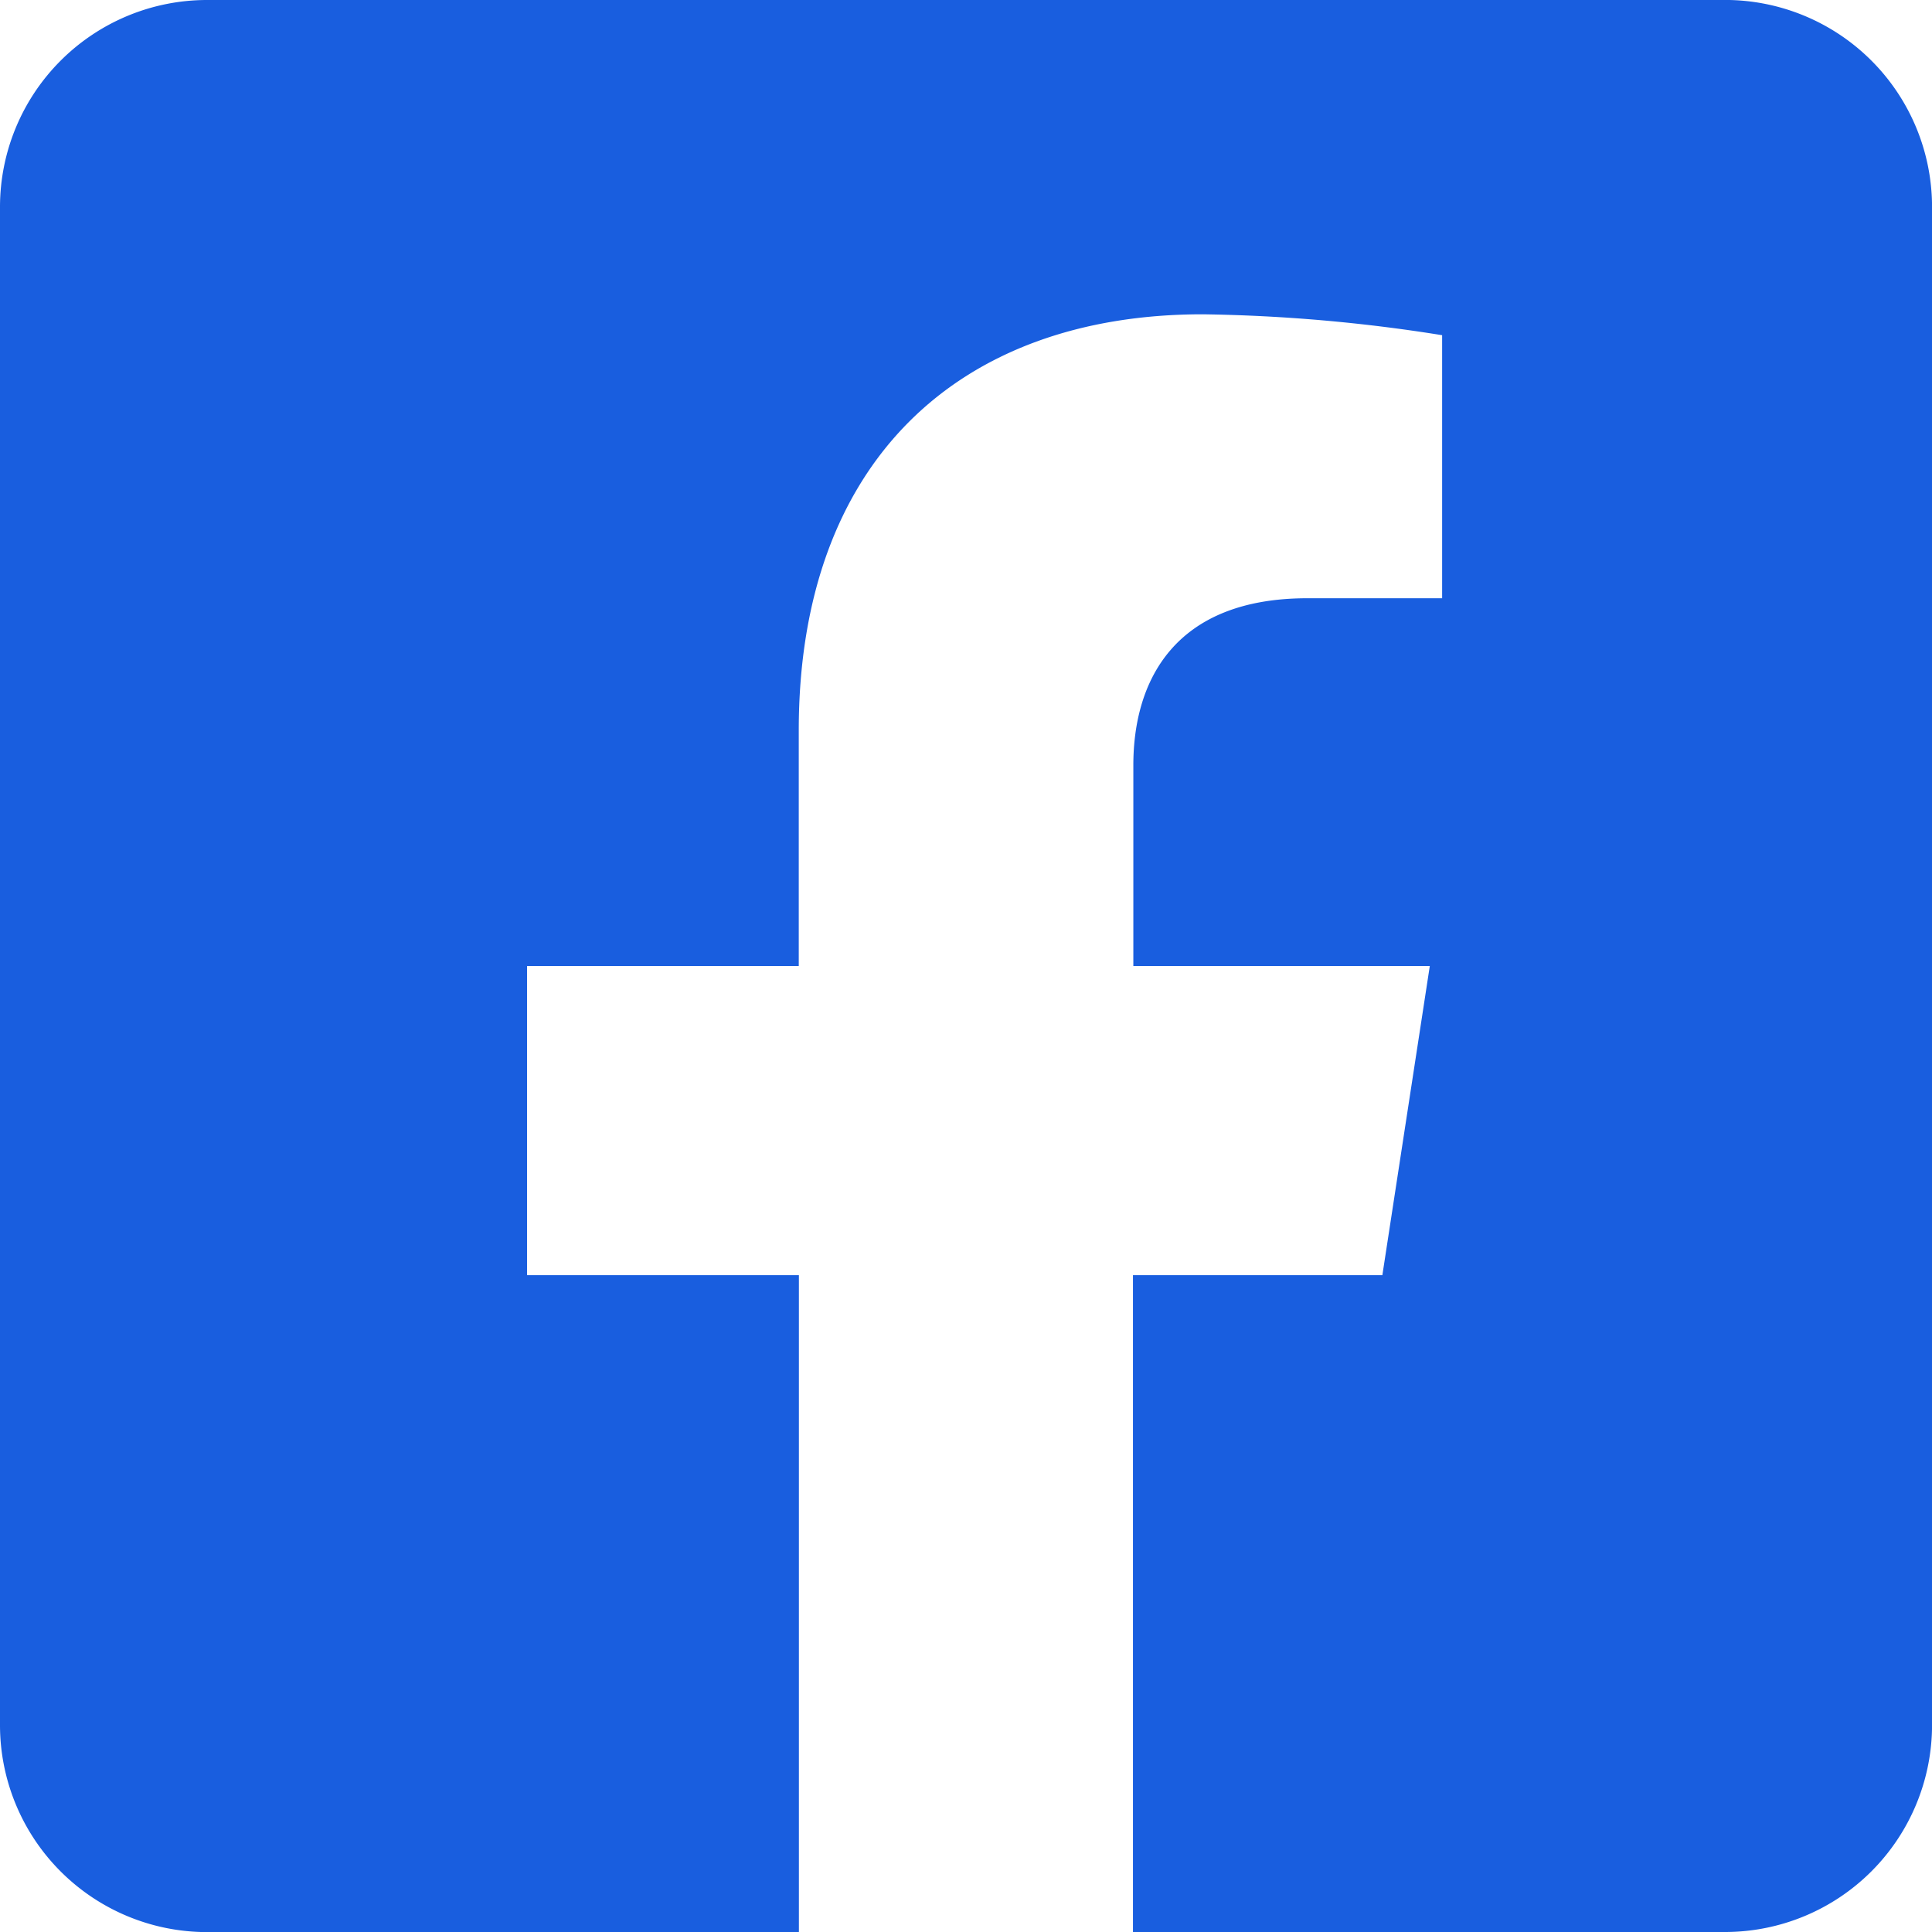
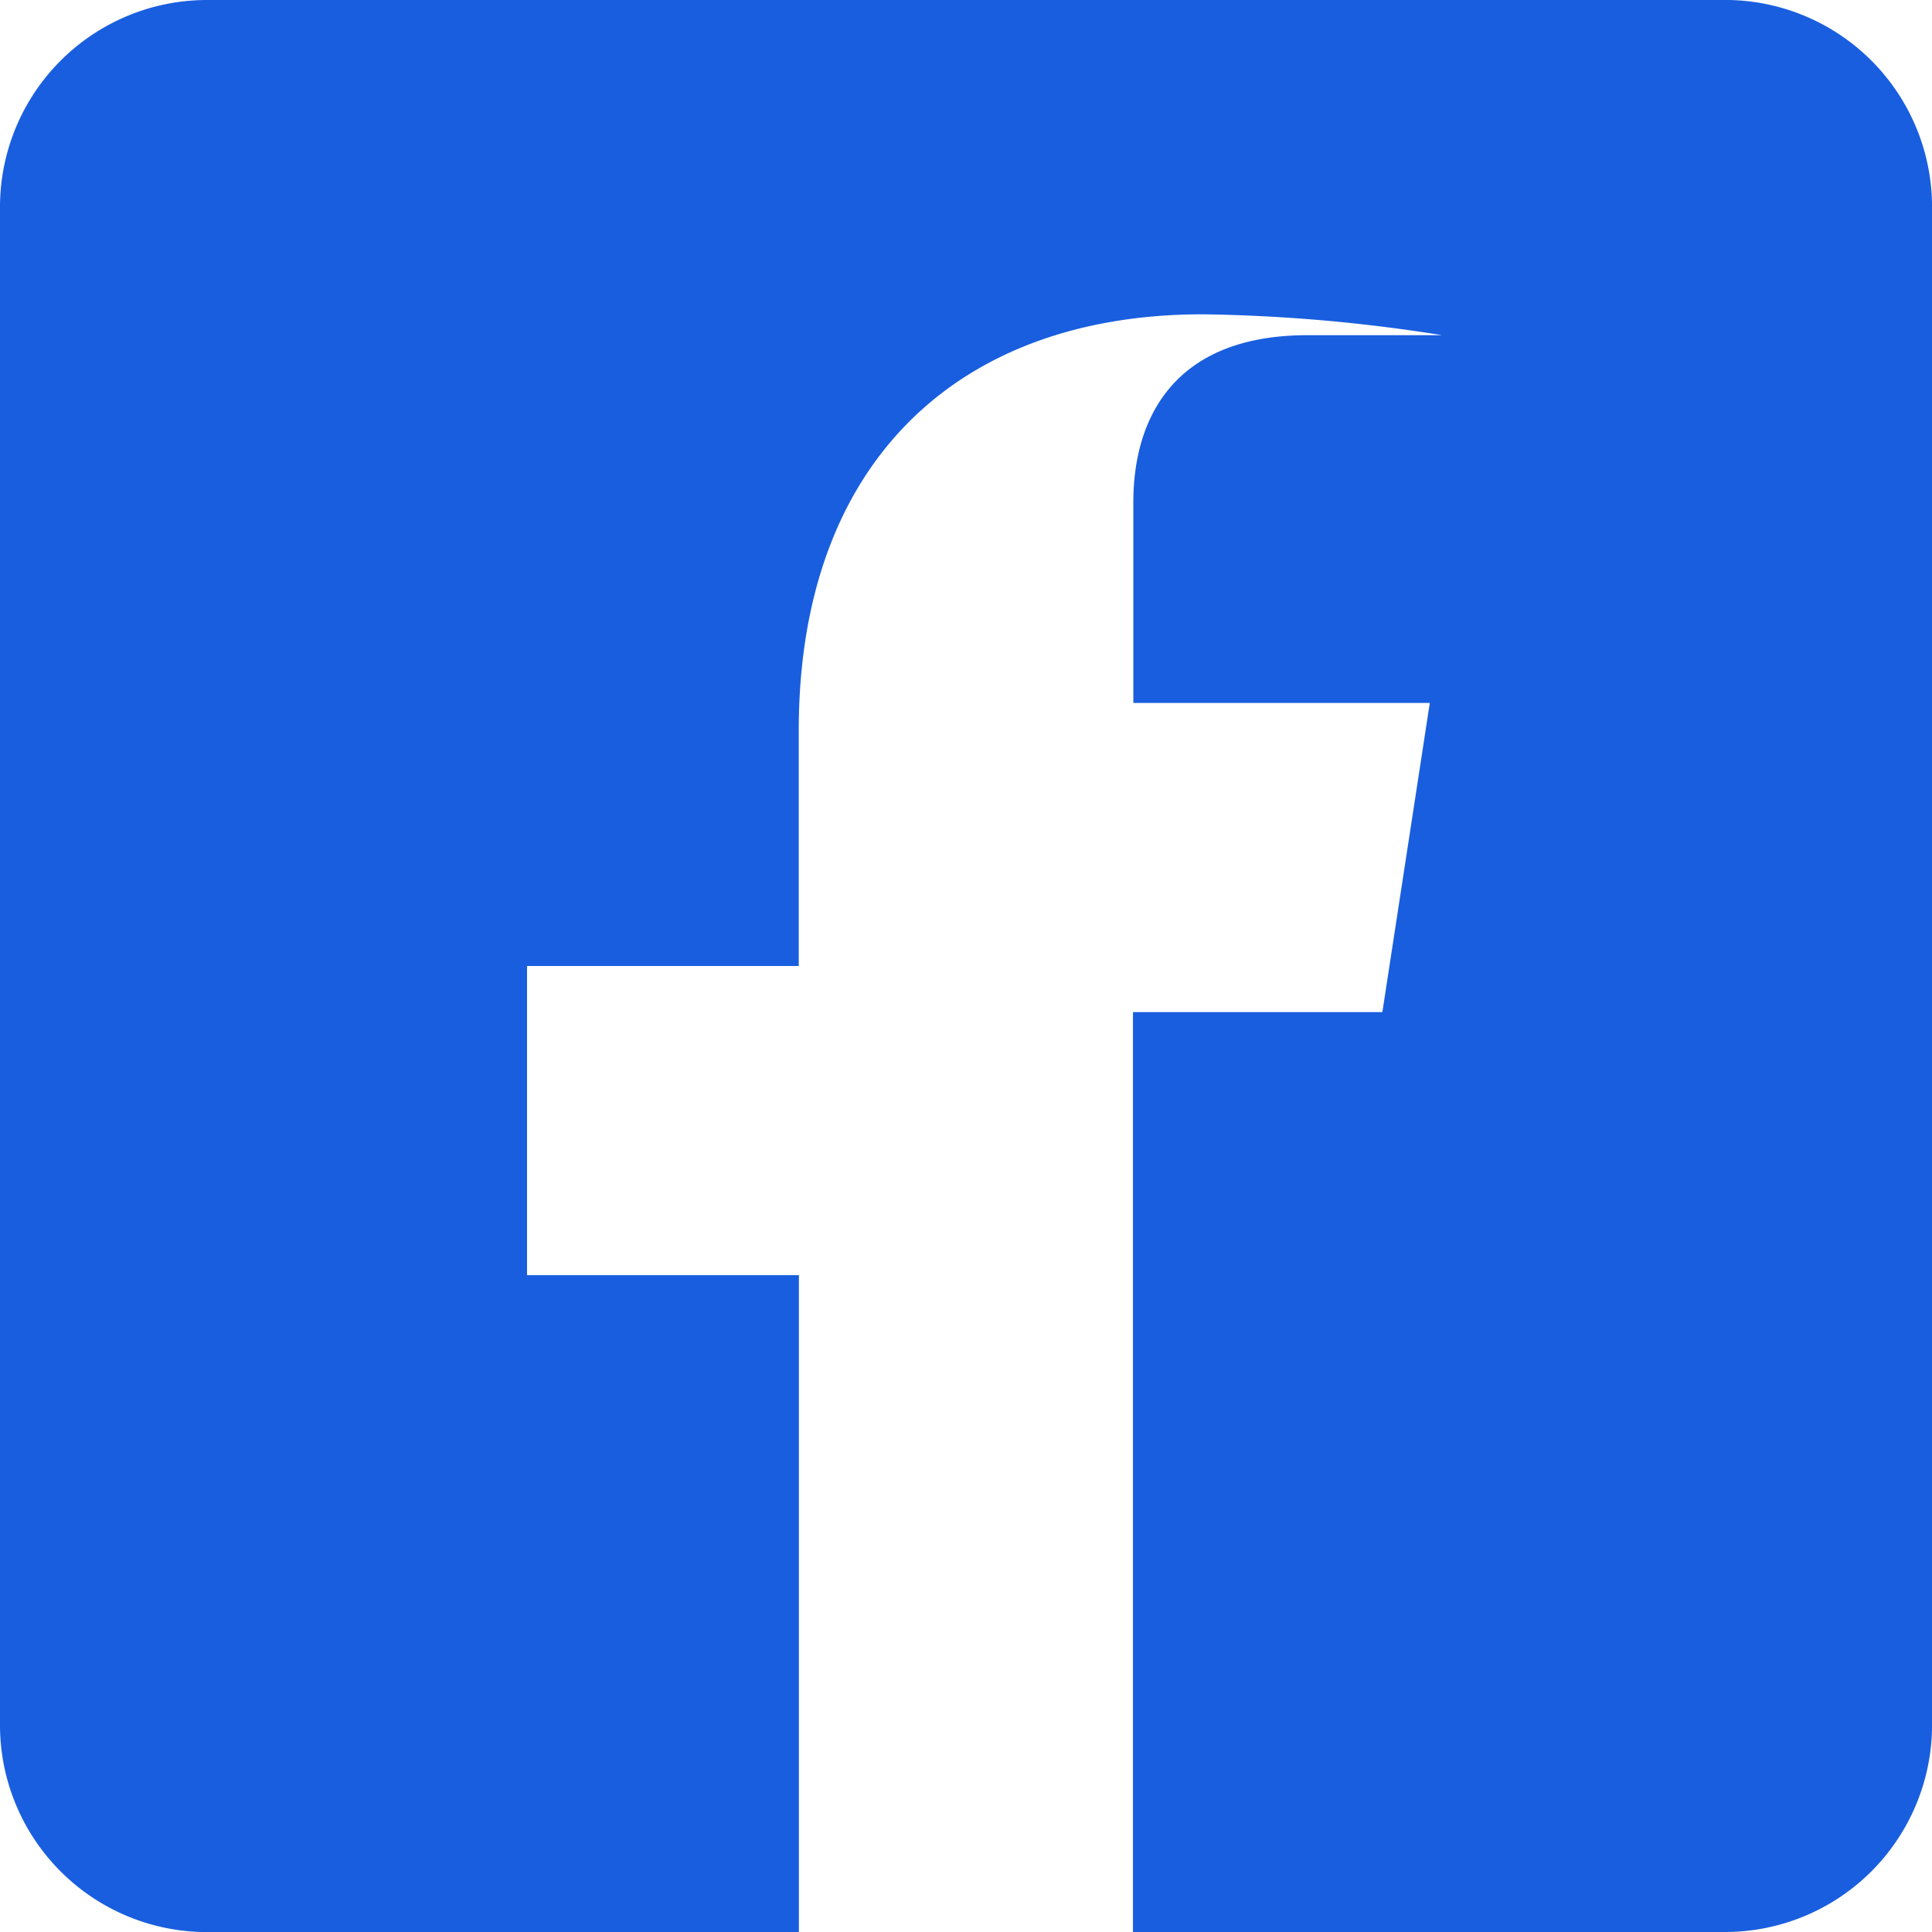
<svg xmlns="http://www.w3.org/2000/svg" width="41.056" height="41.056" viewBox="0 0 41.056 41.056">
  <defs>
    <style>.a{fill:#195edf;}</style>
  </defs>
-   <path class="a" d="M36.657,2.25H4.4A4.4,4.4,0,0,0,0,6.649V38.908a4.4,4.4,0,0,0,4.4,4.4H16.977V29.348H11.2v-6.57h5.774V17.771c0-5.7,3.391-8.842,8.584-8.842a34.977,34.977,0,0,1,5.088.444v5.59H27.784c-2.824,0-3.7,1.752-3.7,3.549v4.266h6.3l-1.008,6.57h-5.3V43.306H36.657a4.4,4.4,0,0,0,4.4-4.4V6.649a4.4,4.4,0,0,0-4.4-4.4Z" transform="translate(0 -2.25)" />
+   <path class="a" d="M36.657,2.25H4.4A4.4,4.4,0,0,0,0,6.649V38.908a4.4,4.4,0,0,0,4.4,4.4H16.977V29.348H11.2v-6.57h5.774V17.771c0-5.7,3.391-8.842,8.584-8.842a34.977,34.977,0,0,1,5.088.444H27.784c-2.824,0-3.7,1.752-3.7,3.549v4.266h6.3l-1.008,6.57h-5.3V43.306H36.657a4.4,4.4,0,0,0,4.4-4.4V6.649a4.4,4.4,0,0,0-4.4-4.4Z" transform="translate(0 -2.25)" />
</svg>